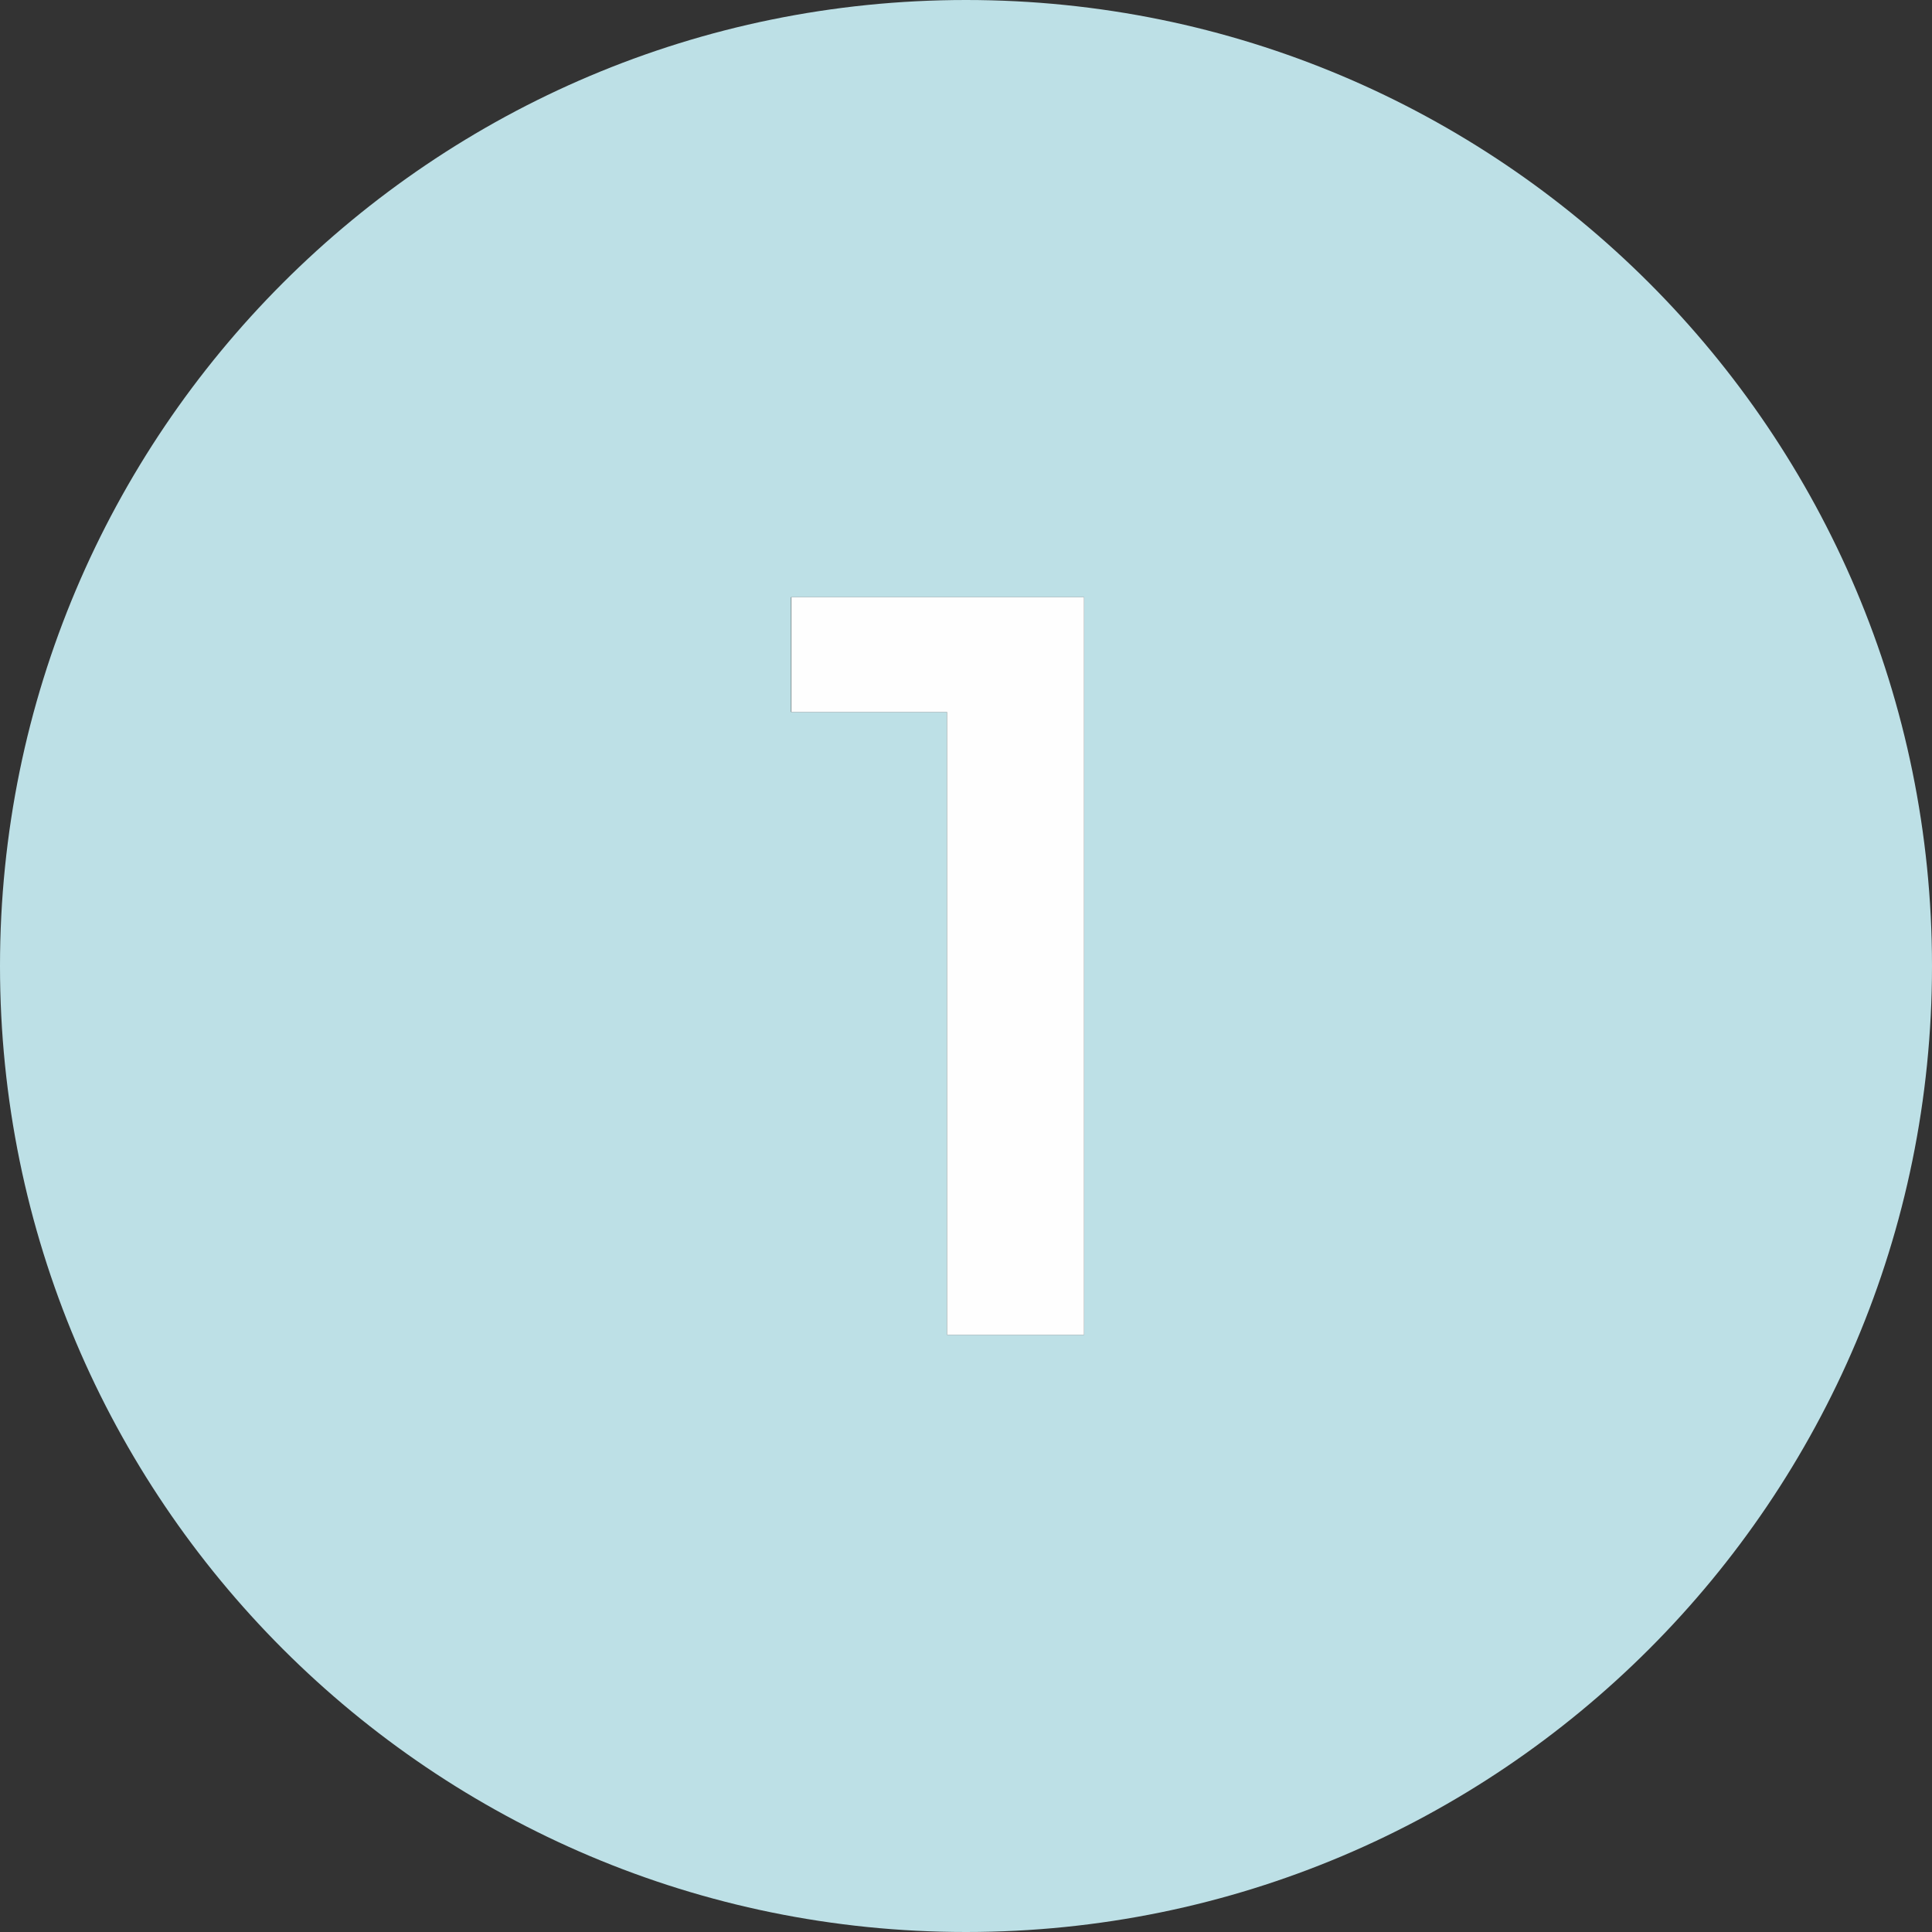
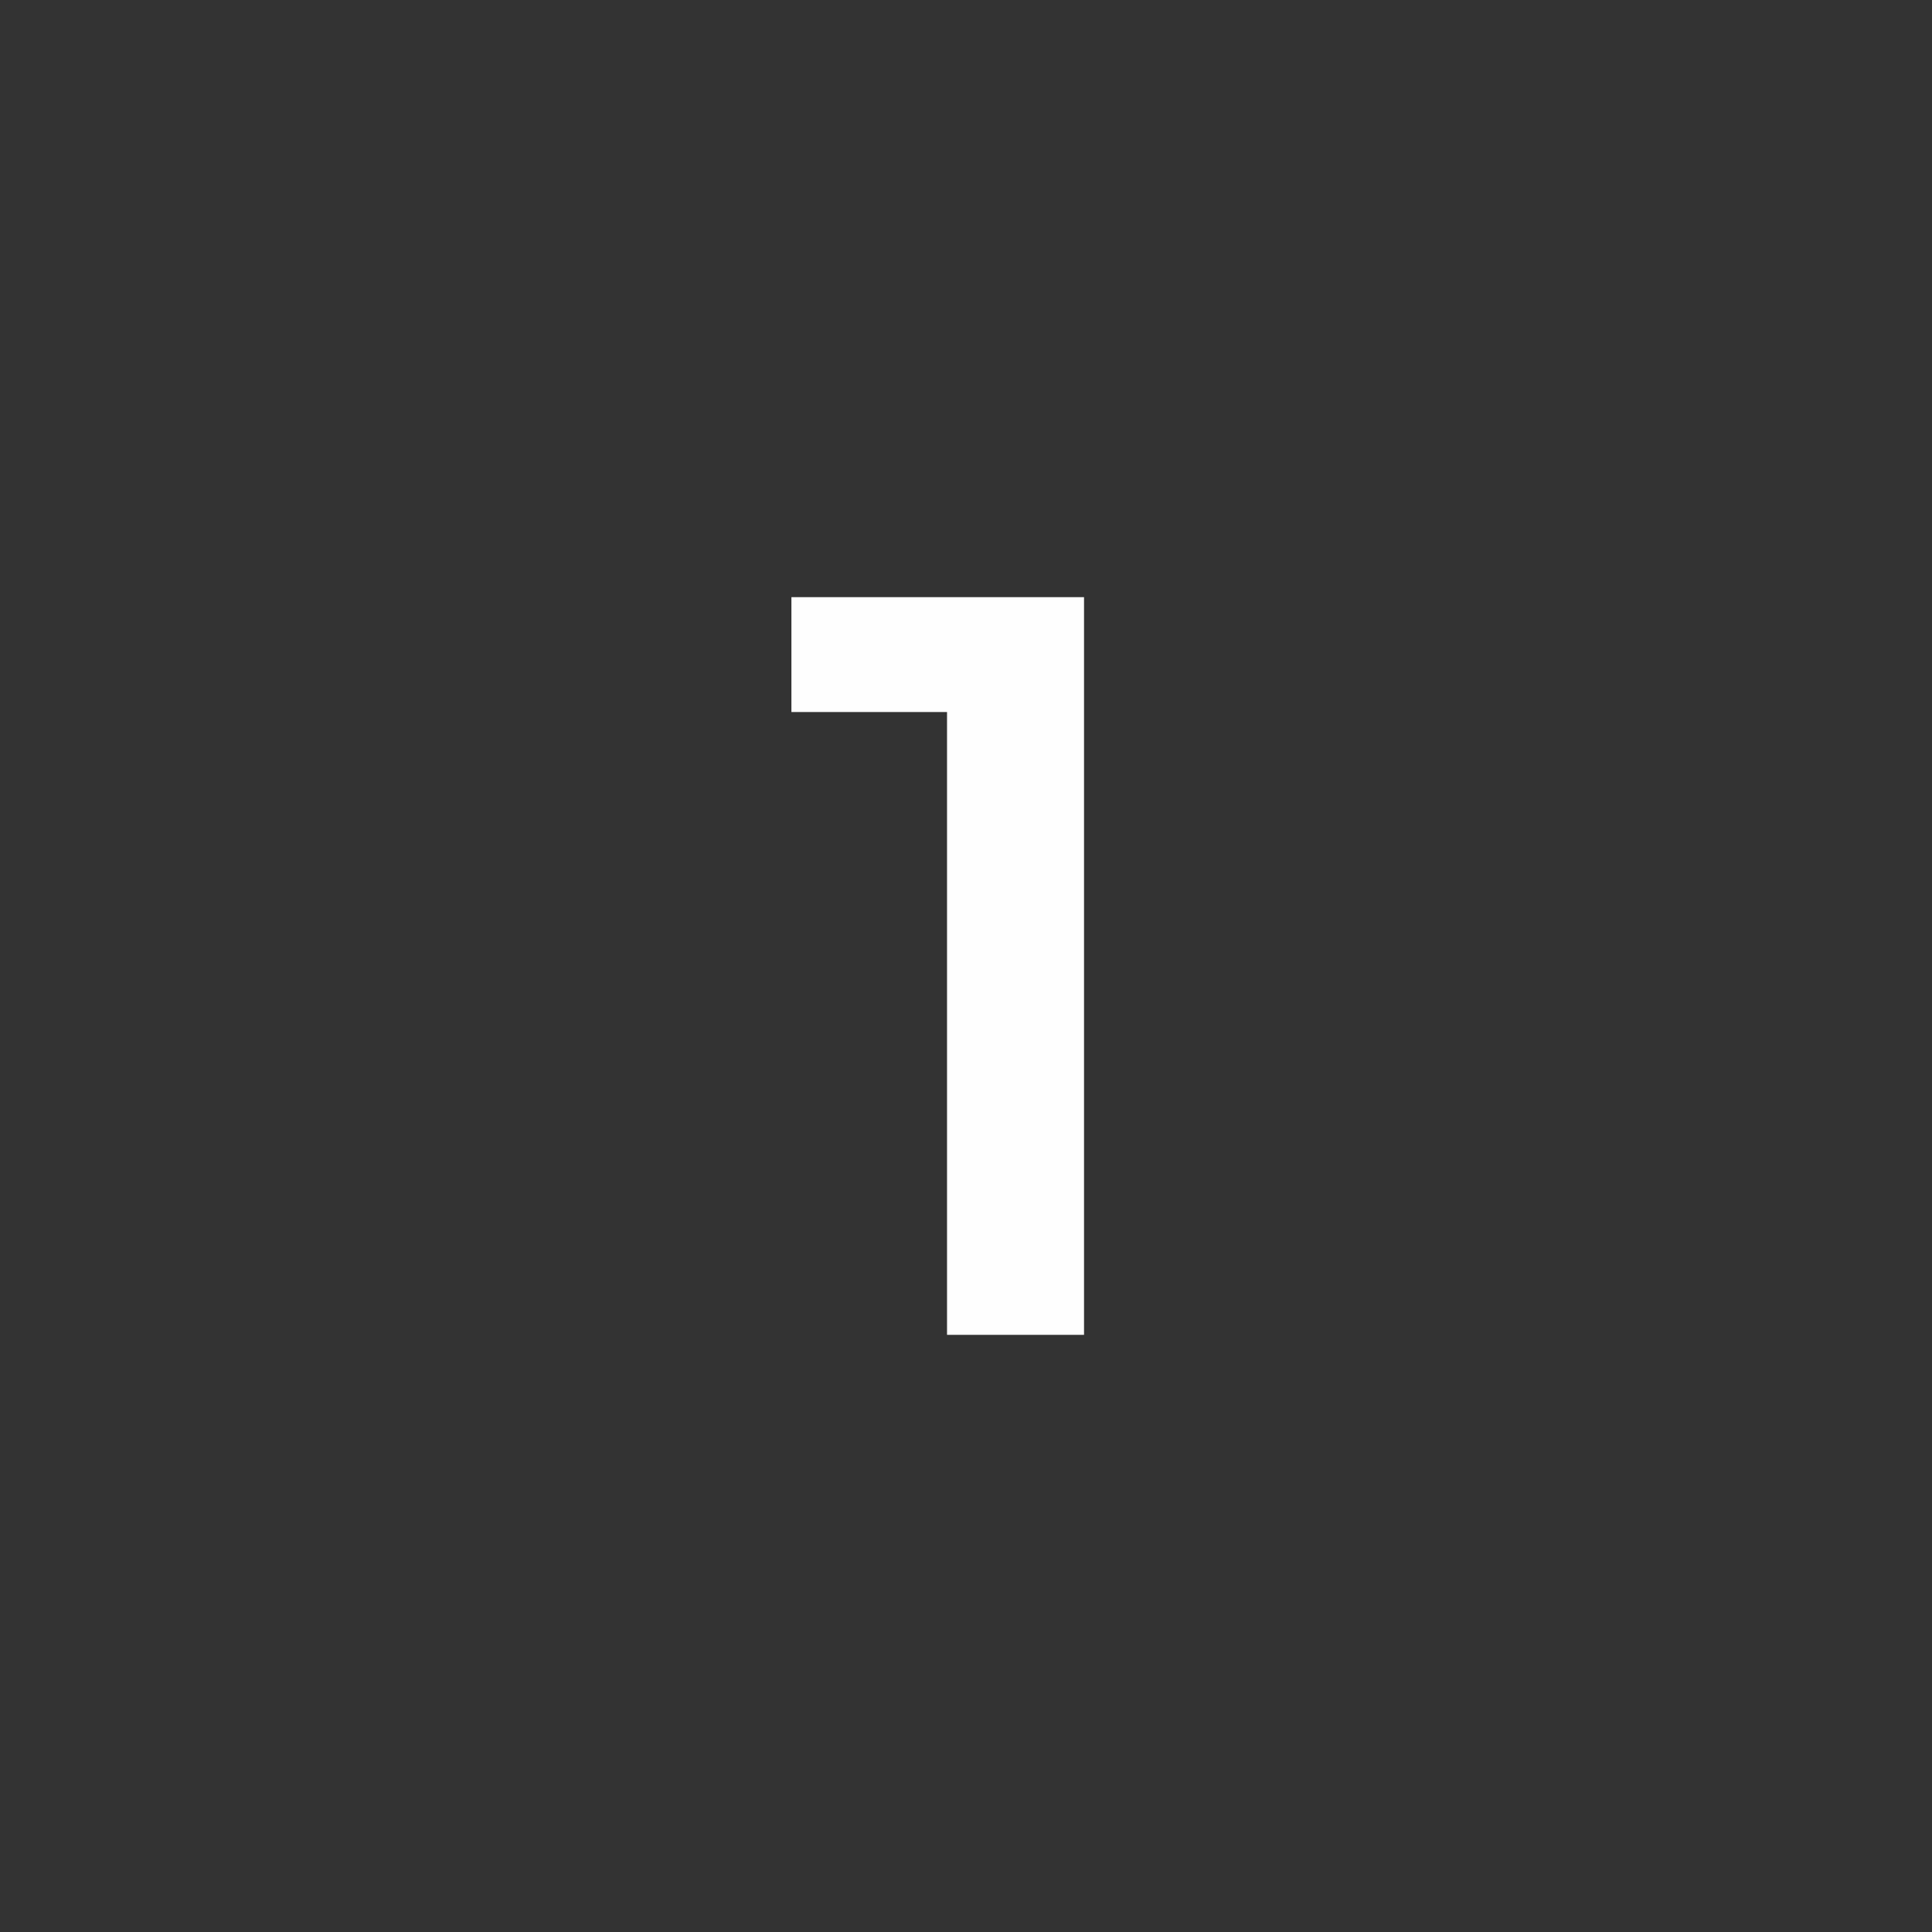
<svg xmlns="http://www.w3.org/2000/svg" version="1.1" id="Layer_1" x="0px" y="0px" viewBox="0 0 55 55" style="enable-background:new 0 0 55 55;" xml:space="preserve">
  <rect x="0" y="0" width="55" height="55" fill="#333333" stroke="none" />
  <style type="text/css">
	.st0{fill:#BDE0E6;}
	.st1{fill:#FEFEFE;}
</style>
  <g>
-     <path class="st0" d="M27.5,0C12.31,0,0,12.31,0,27.5C0,42.69,12.31,55,27.5,55C42.69,55,55,42.69,55,27.5C55,12.31,42.69,0,27.5,0z    M30.86,38h-3.9V20.27h-4.44V17h8.34V38z" />
    <polygon class="st1" points="22.53,20.27 26.96,20.27 26.96,38 30.86,38 30.86,17 22.53,17  " />
  </g>
</svg>